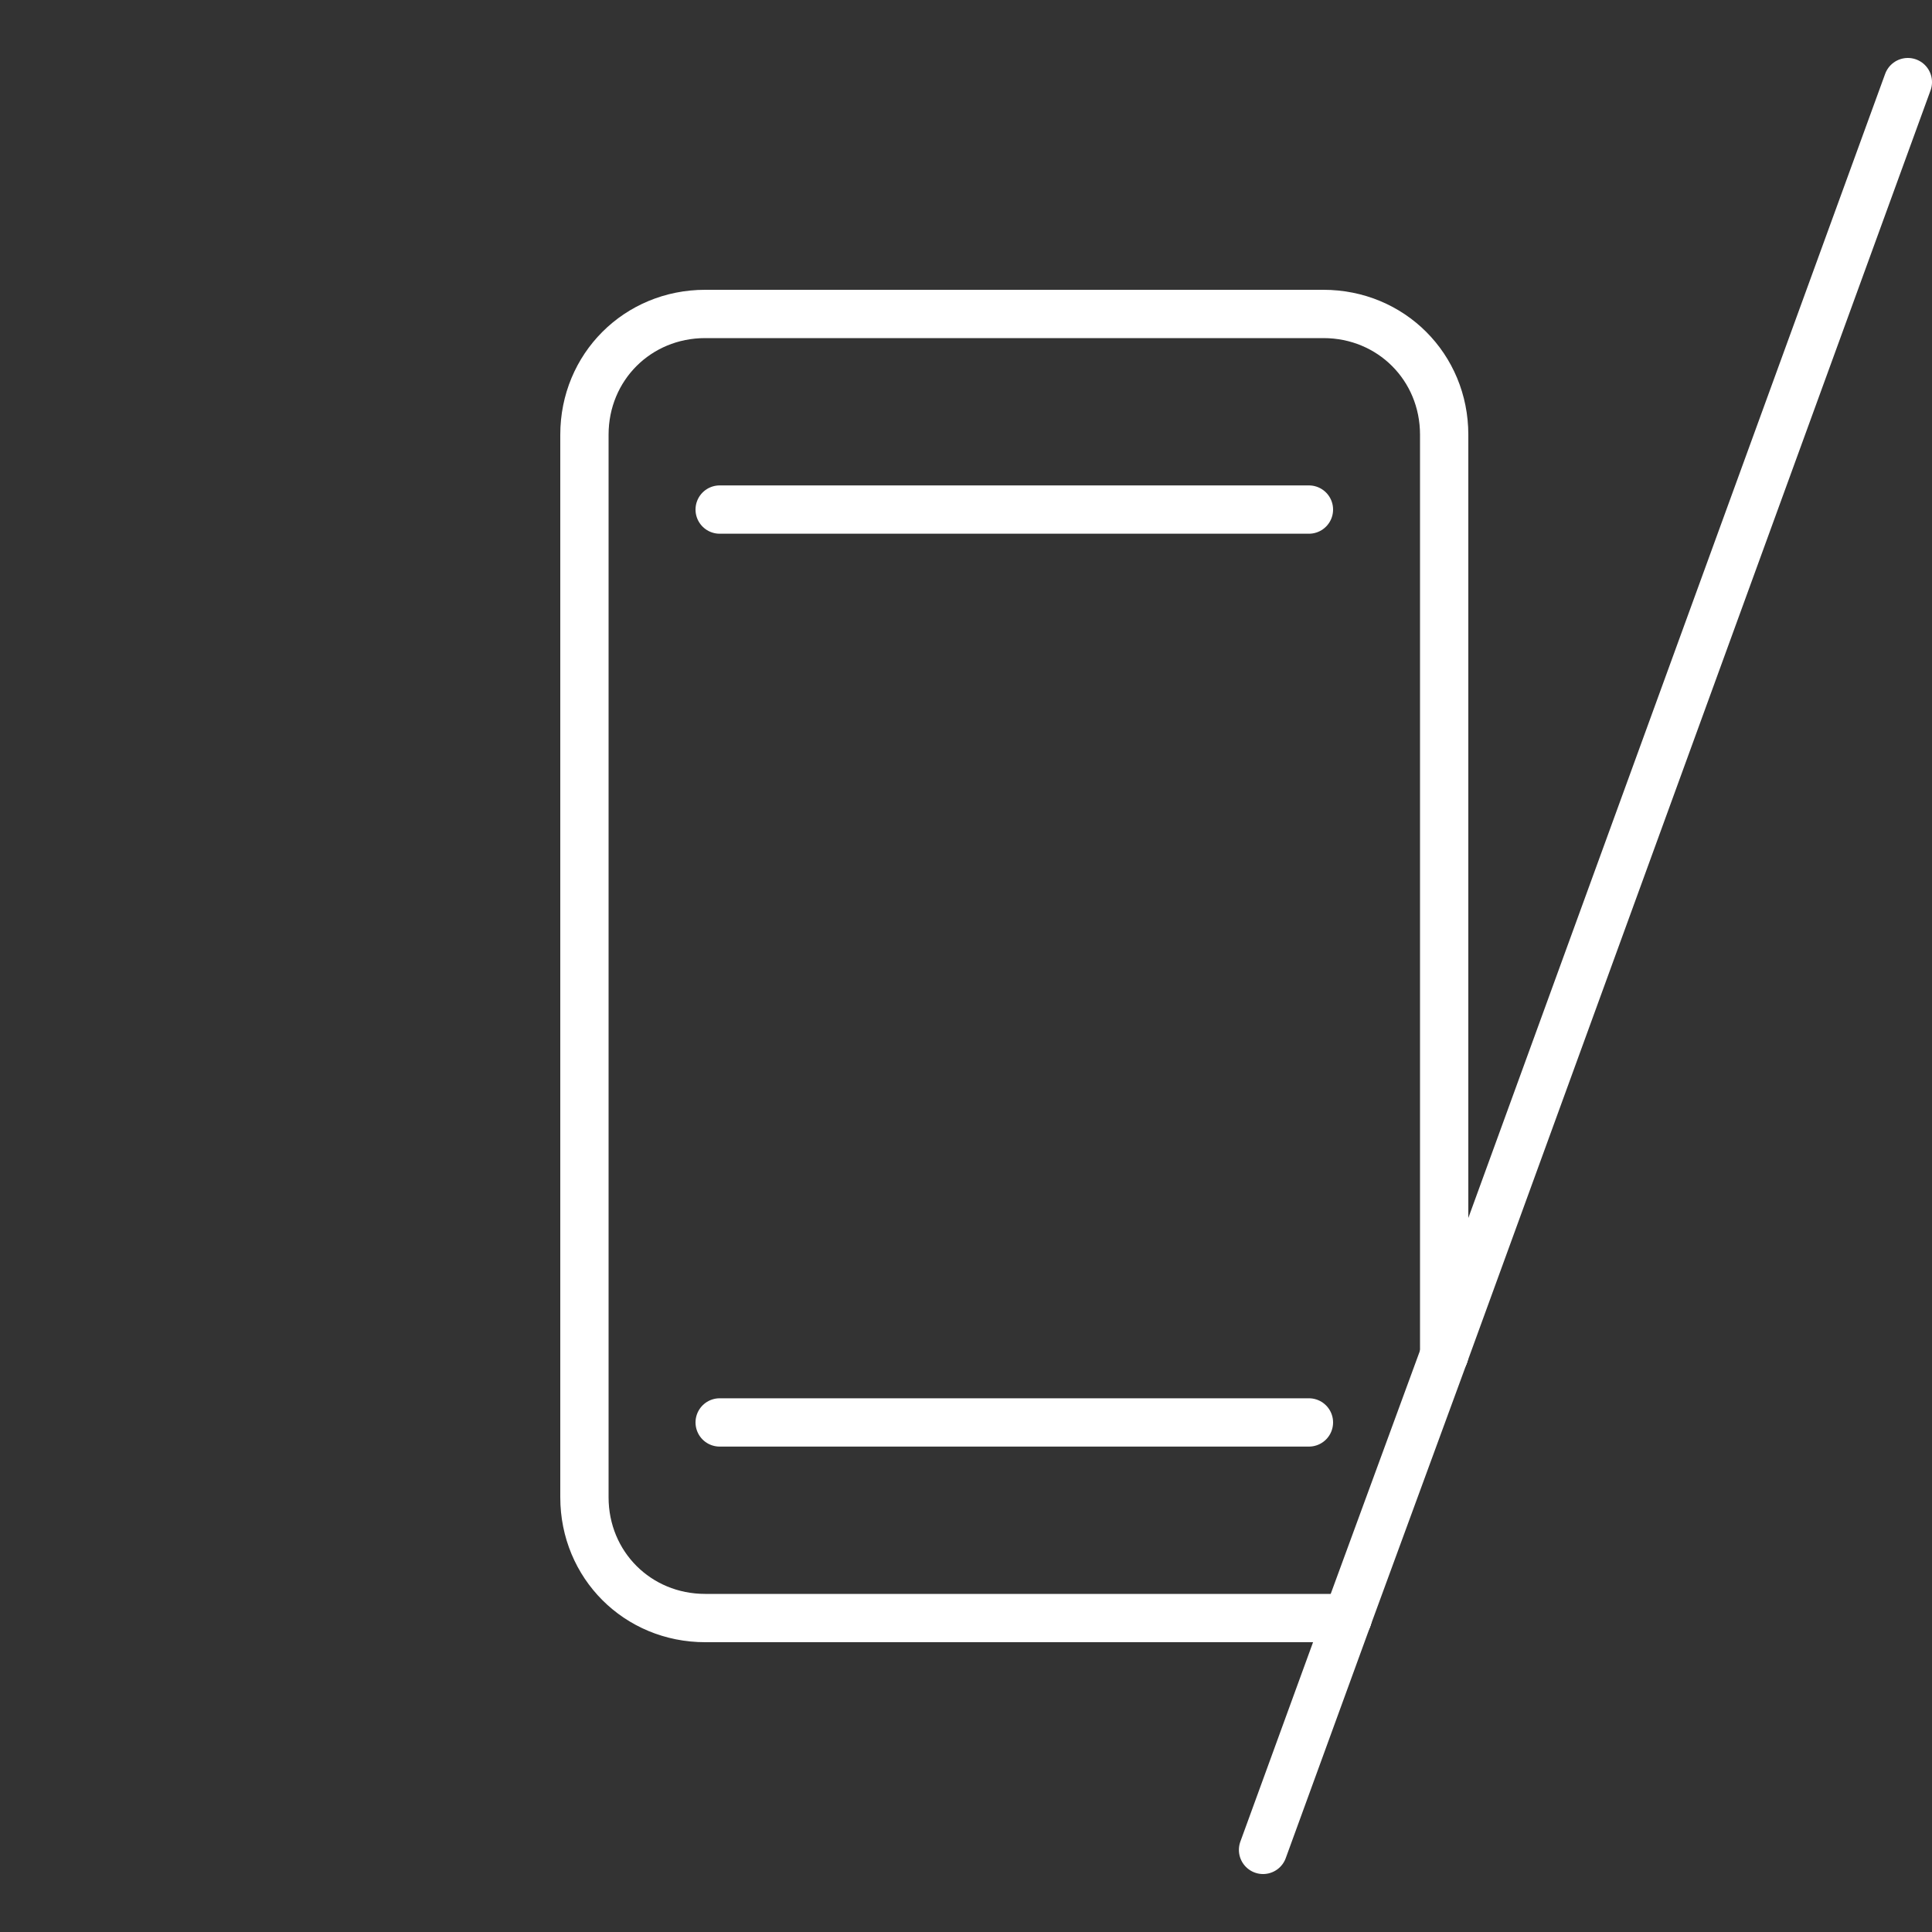
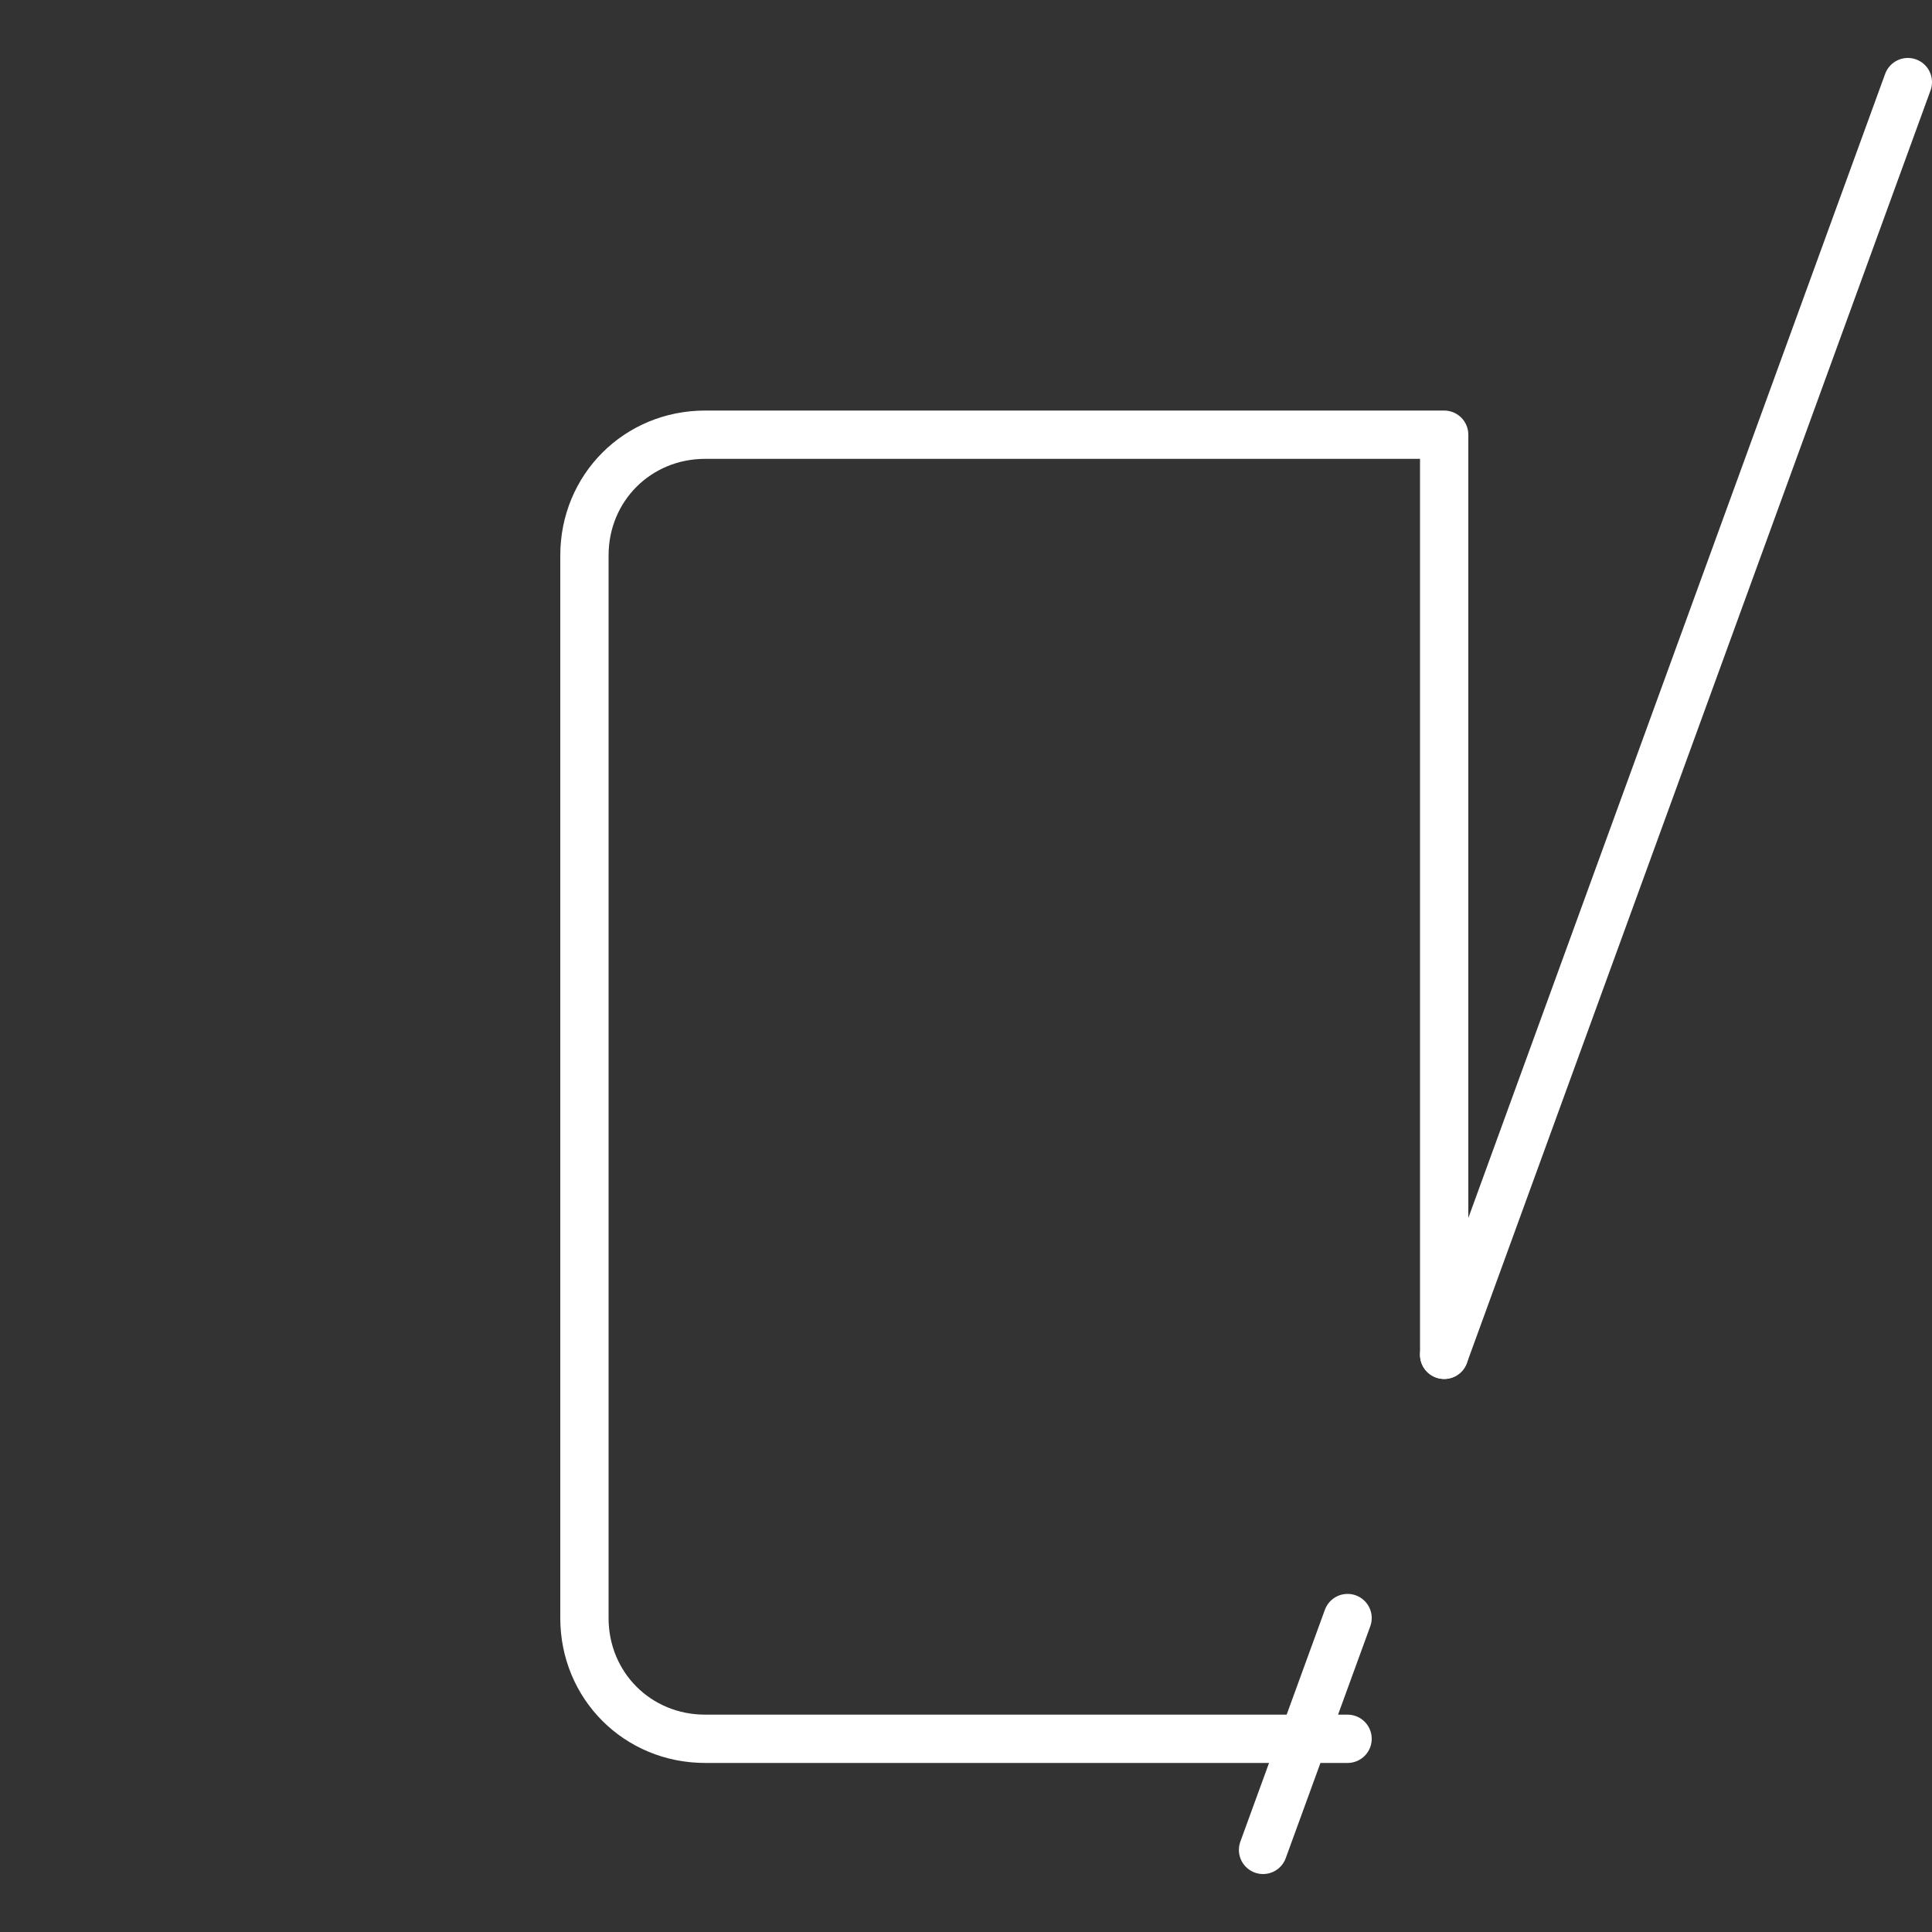
<svg xmlns="http://www.w3.org/2000/svg" version="1.1" id="Calque_1" x="0px" y="0px" viewBox="0 0 80 80" style="enable-background:new 0 0 80 80;" xml:space="preserve">
  <rect x="0" y="0" width="80" height="80" fill="#333333" stroke="none" />
  <style type="text/css">
	.st0{fill:none;stroke:#FFFFFF;stroke-width:2;stroke-linecap:round;stroke-linejoin:round;stroke-miterlimit:10;}
</style>
  <g>
-     <path class="st0" d="M59.8,56.1V18c0-2.8-2.2-5-5-5H29.2c-2.8,0-5,2.2-5,5v44c0,2.8,2.2,5,5,5h26.6" />
-     <line class="st0" x1="29.8" y1="21.1" x2="54.2" y2="21.1" />
-     <line class="st0" x1="54.2" y1="58.9" x2="29.8" y2="58.9" />
-     <line class="st0" x1="59.8" y1="56.1" x2="55.8" y2="67" />
+     <path class="st0" d="M59.8,56.1V18H29.2c-2.8,0-5,2.2-5,5v44c0,2.8,2.2,5,5,5h26.6" />
    <line class="st0" x1="79" y1="3.4" x2="59.8" y2="56.1" />
    <line class="st0" x1="55.8" y1="67" x2="52.3" y2="76.6" />
  </g>
</svg>